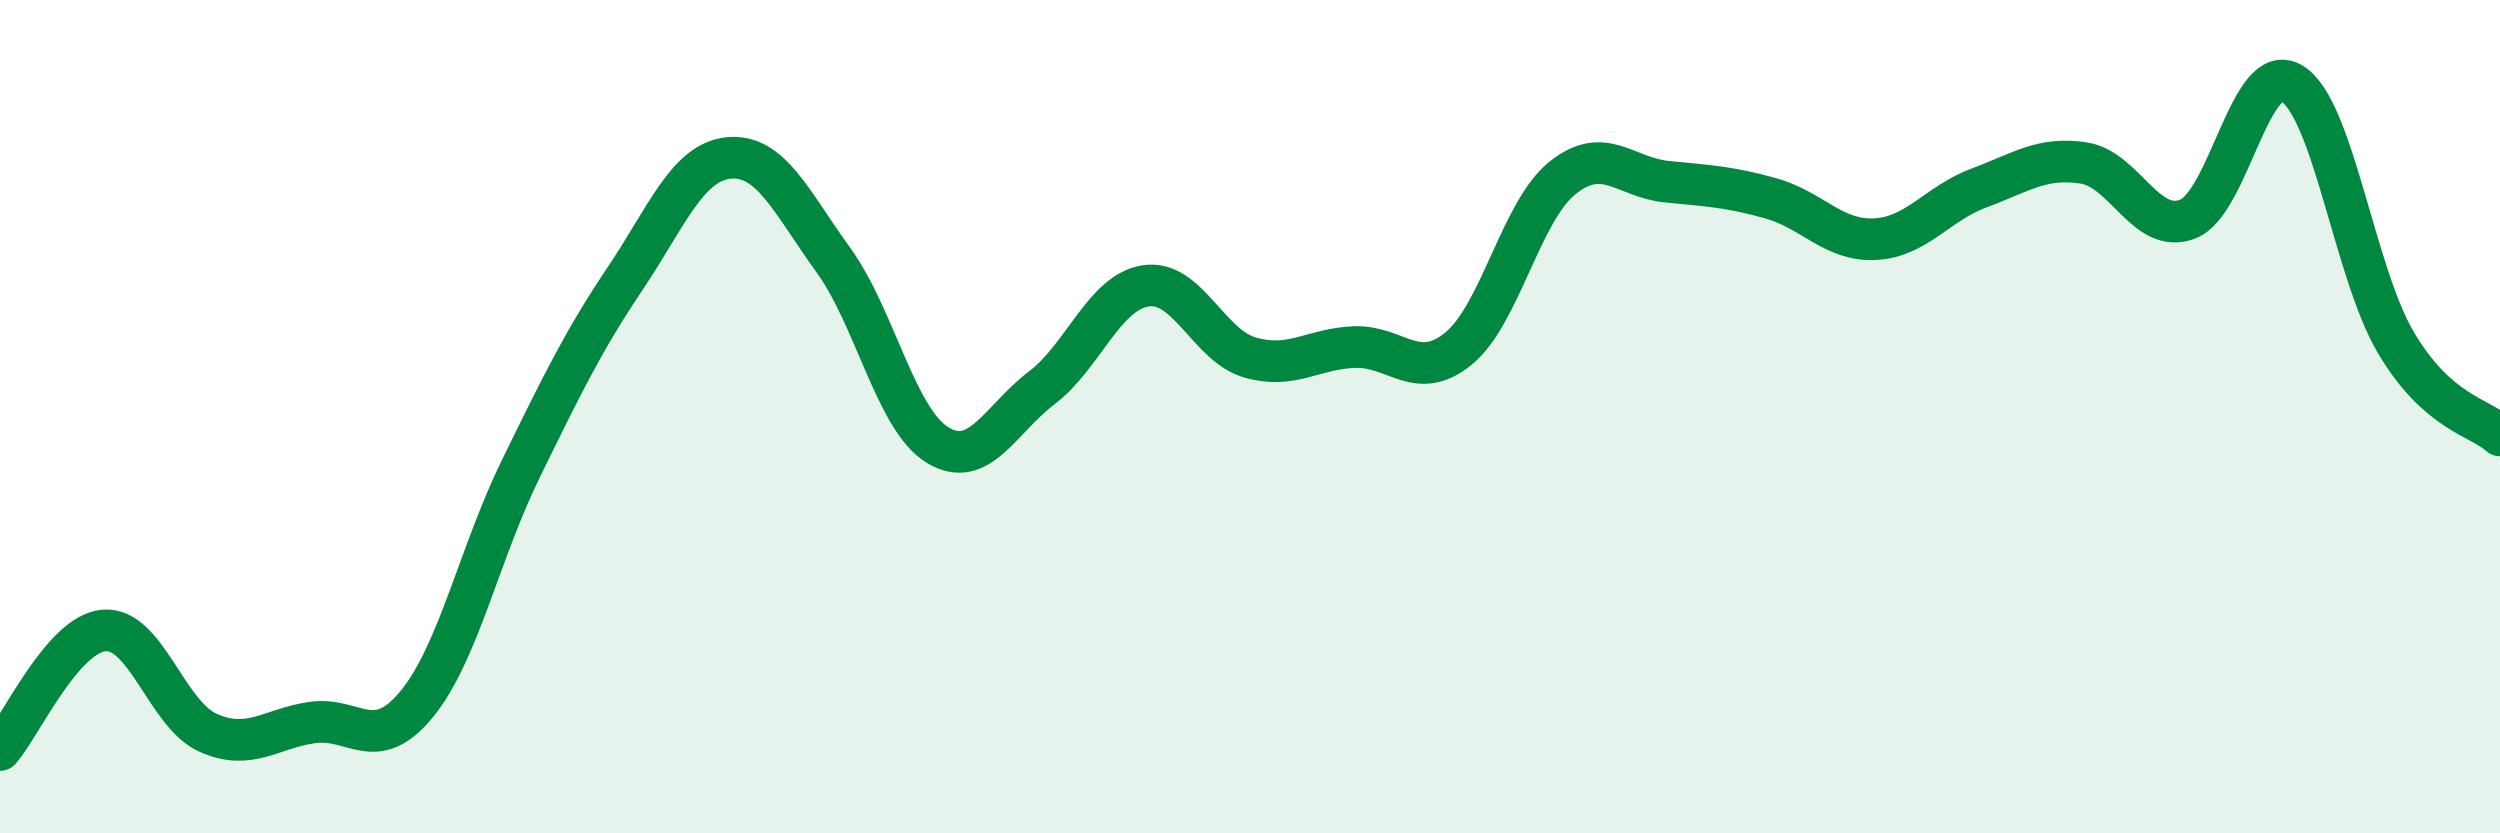
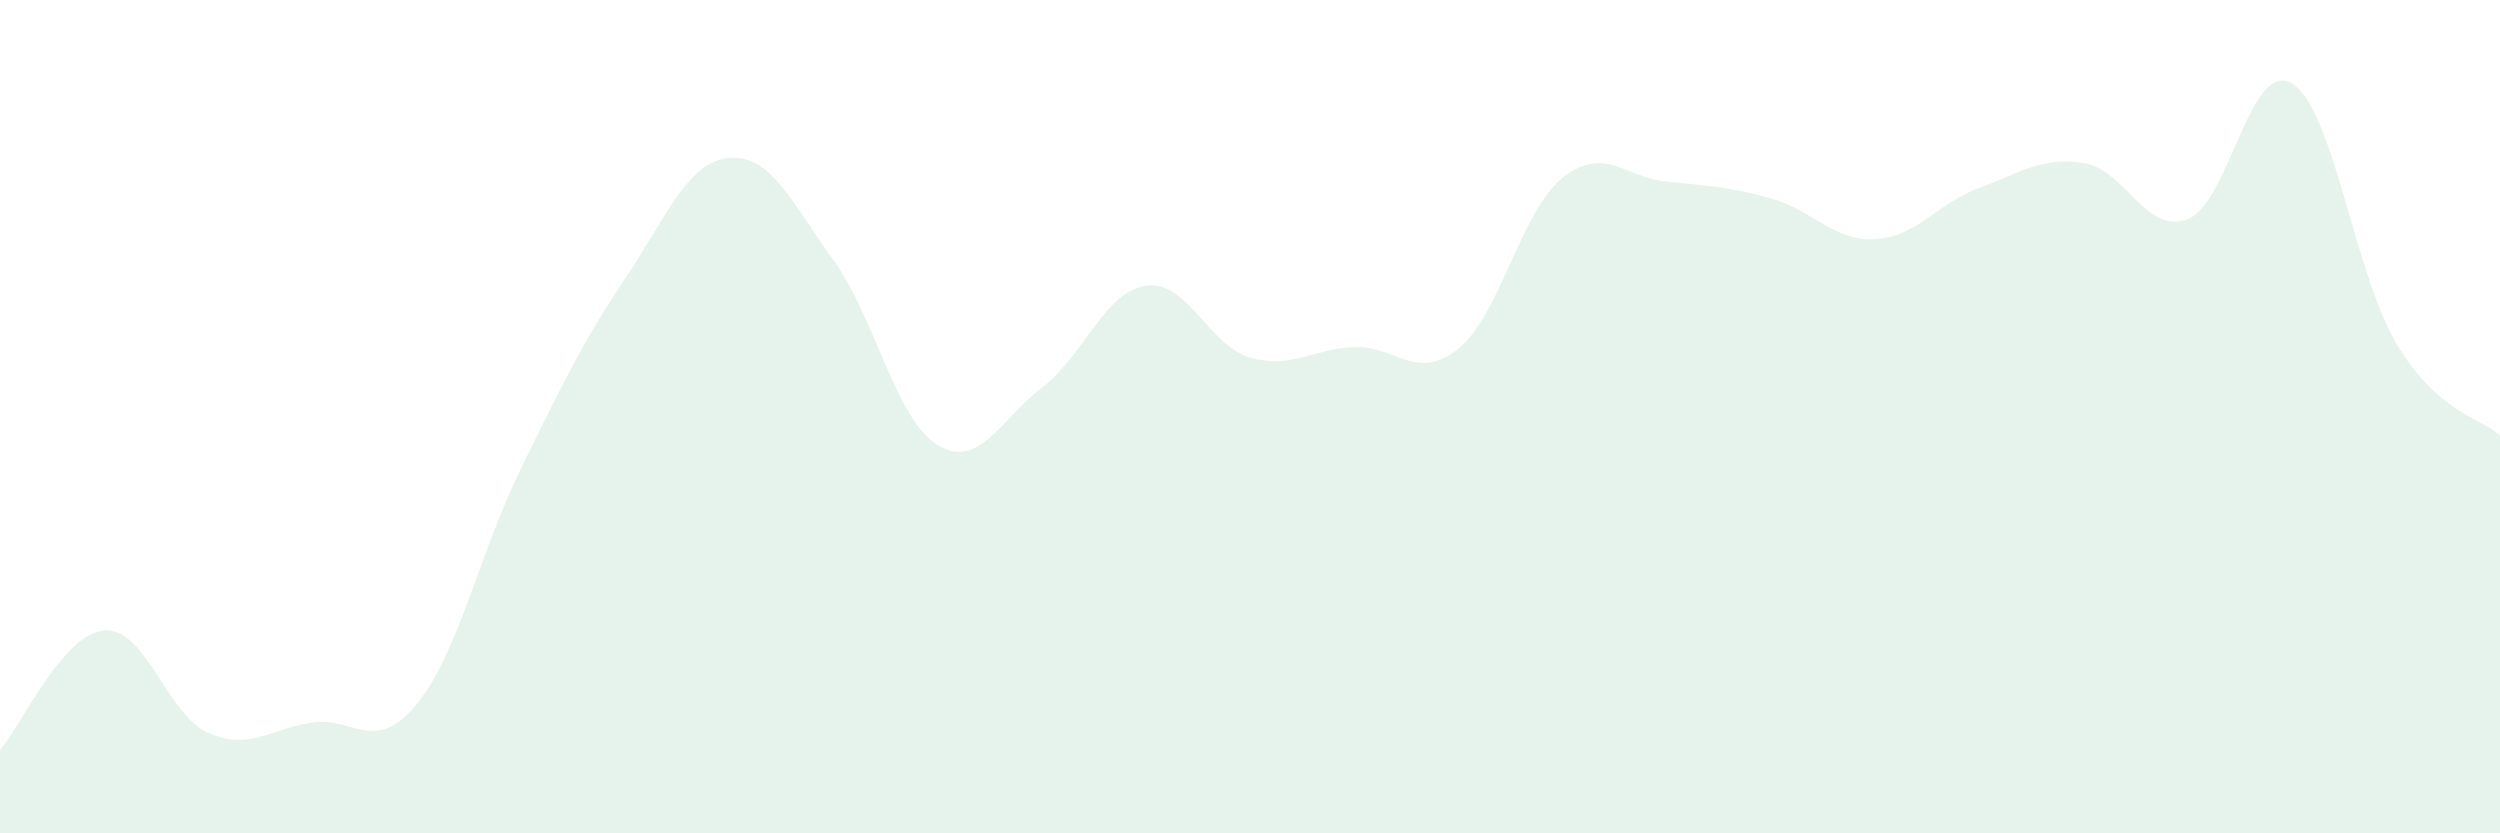
<svg xmlns="http://www.w3.org/2000/svg" width="60" height="20" viewBox="0 0 60 20">
  <path d="M 0,18 C 0.5,17.43 1.5,15.21 2.5,15.13 C 3.5,15.05 4,17.15 5,17.59 C 6,18.03 6.5,17.48 7.5,17.34 C 8.5,17.2 9,18.12 10,16.9 C 11,15.68 11.5,13.29 12.5,11.25 C 13.5,9.21 14,8.18 15,6.69 C 16,5.2 16.5,3.88 17.5,3.79 C 18.5,3.7 19,4.86 20,6.24 C 21,7.62 21.5,10.07 22.5,10.68 C 23.5,11.29 24,10.07 25,9.31 C 26,8.55 26.5,7.01 27.5,6.86 C 28.5,6.71 29,8.29 30,8.58 C 31,8.87 31.5,8.37 32.5,8.33 C 33.5,8.29 34,9.18 35,8.37 C 36,7.56 36.5,5.07 37.5,4.27 C 38.5,3.47 39,4.26 40,4.36 C 41,4.46 41.5,4.48 42.5,4.76 C 43.5,5.04 44,5.79 45,5.74 C 46,5.69 46.5,4.88 47.5,4.51 C 48.5,4.14 49,3.76 50,3.91 C 51,4.06 51.5,5.64 52.5,5.26 C 53.5,4.88 54,1.41 55,2 C 56,2.59 56.5,6.53 57.5,8.22 C 58.5,9.91 59.5,10 60,10.45L60 20L0 20Z" fill="#008740" opacity="0.1" stroke-linecap="round" stroke-linejoin="round" />
-   <path d="M 0,18 C 0.5,17.43 1.5,15.21 2.5,15.13 C 3.5,15.05 4,17.15 5,17.59 C 6,18.03 6.5,17.48 7.5,17.34 C 8.5,17.2 9,18.12 10,16.9 C 11,15.68 11.5,13.29 12.5,11.25 C 13.5,9.21 14,8.18 15,6.69 C 16,5.2 16.5,3.88 17.5,3.79 C 18.5,3.7 19,4.86 20,6.24 C 21,7.62 21.5,10.07 22.5,10.68 C 23.5,11.29 24,10.07 25,9.31 C 26,8.55 26.5,7.01 27.5,6.86 C 28.5,6.71 29,8.29 30,8.58 C 31,8.87 31.5,8.37 32.5,8.33 C 33.5,8.29 34,9.18 35,8.37 C 36,7.56 36.5,5.07 37.5,4.27 C 38.5,3.47 39,4.26 40,4.36 C 41,4.46 41.5,4.48 42.5,4.76 C 43.5,5.04 44,5.79 45,5.74 C 46,5.69 46.5,4.88 47.5,4.51 C 48.5,4.14 49,3.76 50,3.91 C 51,4.06 51.5,5.64 52.5,5.26 C 53.5,4.88 54,1.41 55,2 C 56,2.59 56.5,6.53 57.5,8.22 C 58.5,9.91 59.5,10 60,10.45" stroke="#008740" stroke-width="1" fill="none" stroke-linecap="round" stroke-linejoin="round" />
</svg>